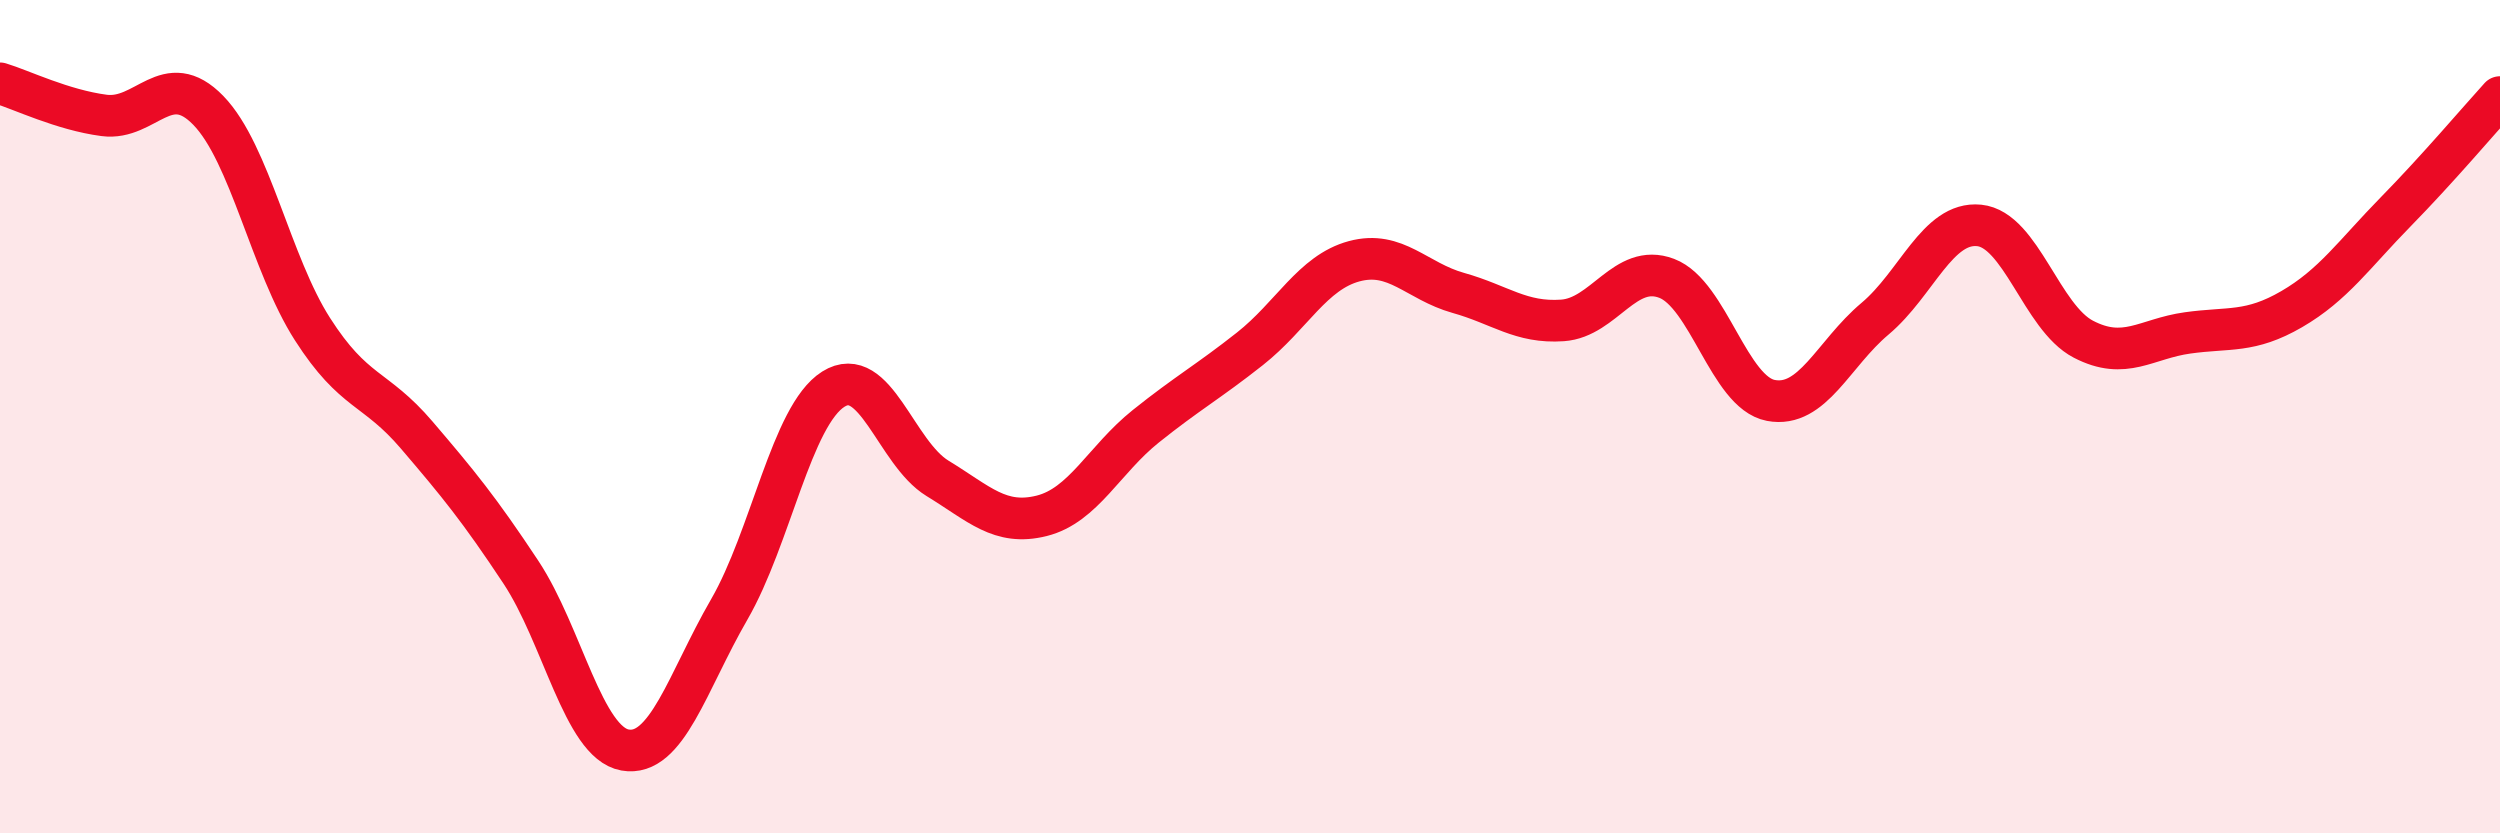
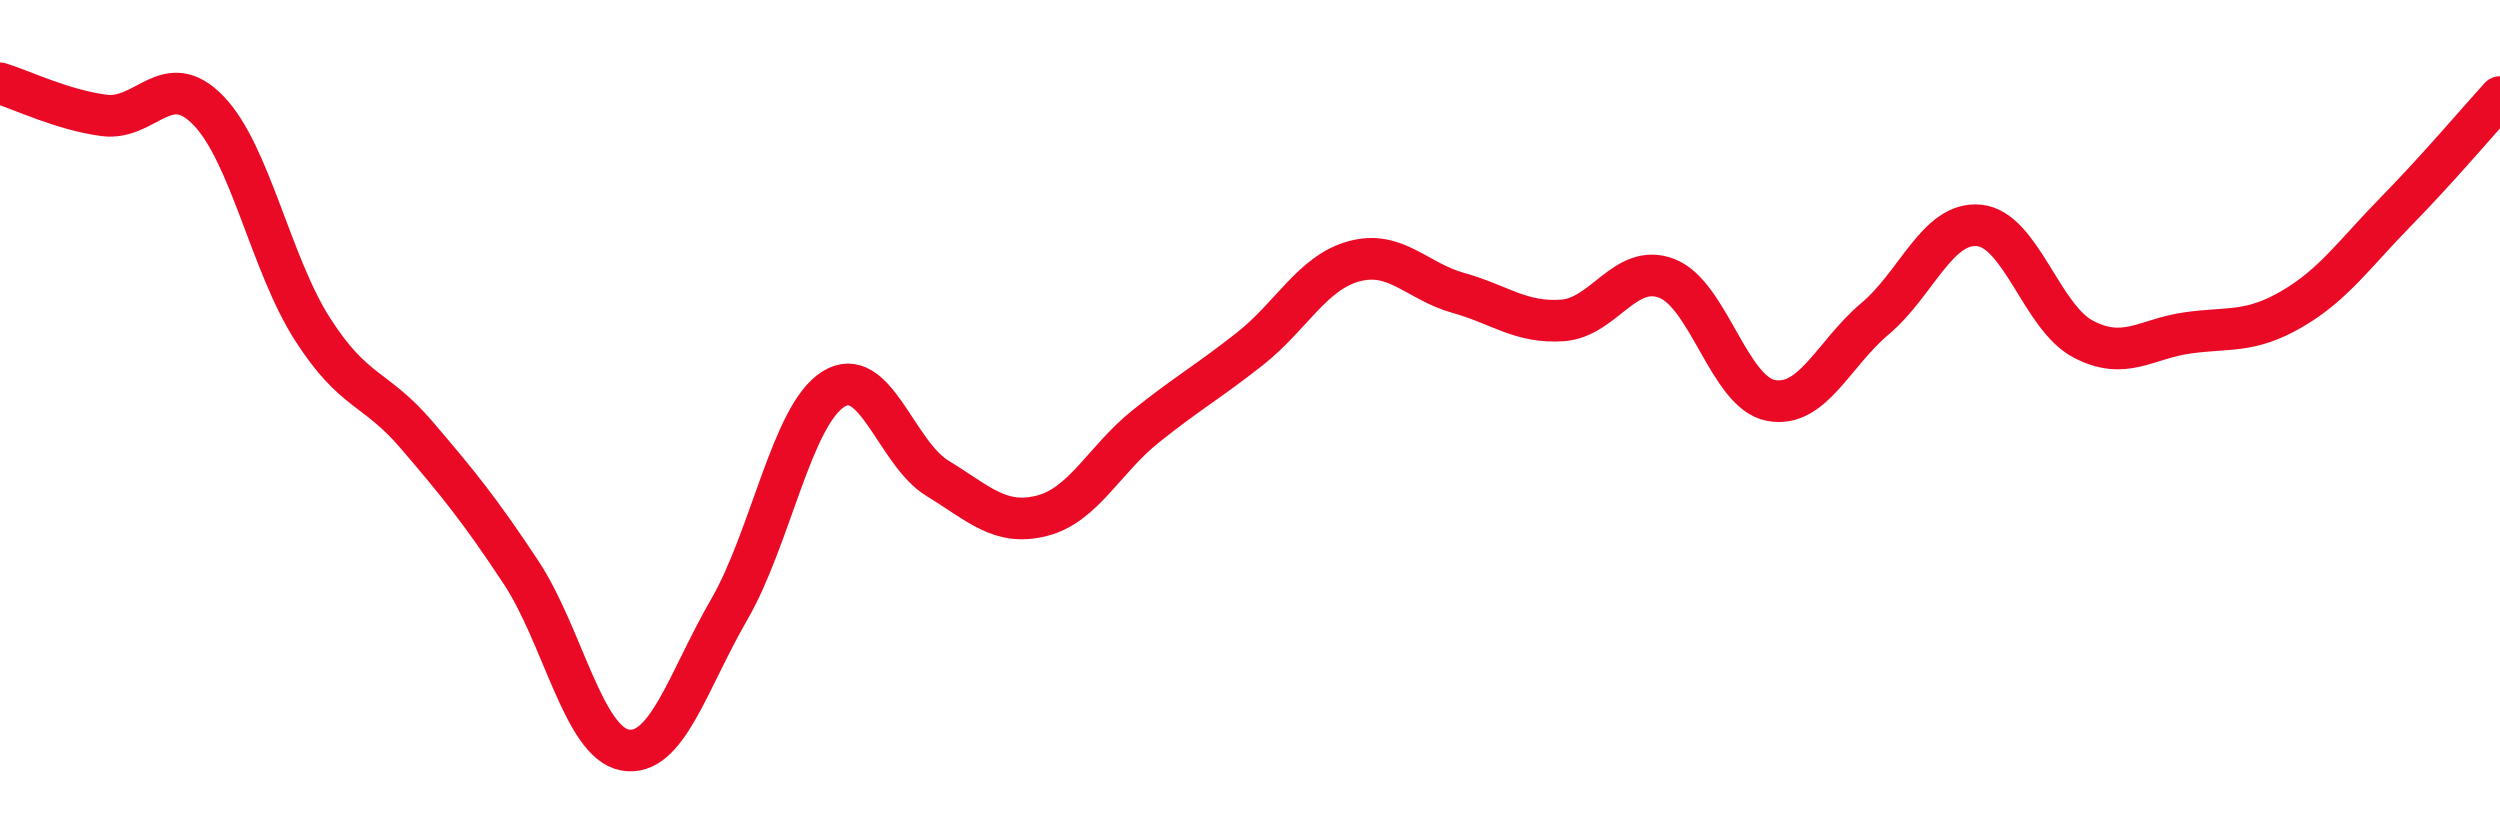
<svg xmlns="http://www.w3.org/2000/svg" width="60" height="20" viewBox="0 0 60 20">
-   <path d="M 0,2 C 0.5,2.15 1.5,2.64 2.5,2.77 C 3.5,2.9 4,1.62 5,2.65 C 6,3.68 6.5,6.34 7.5,7.9 C 8.5,9.46 9,9.27 10,10.44 C 11,11.61 11.5,12.22 12.5,13.73 C 13.5,15.24 14,17.82 15,18 C 16,18.18 16.5,16.36 17.5,14.63 C 18.5,12.9 19,9.97 20,9.34 C 21,8.71 21.5,10.87 22.5,11.48 C 23.5,12.09 24,12.63 25,12.38 C 26,12.13 26.5,11.03 27.5,10.23 C 28.5,9.43 29,9.16 30,8.37 C 31,7.58 31.5,6.54 32.5,6.27 C 33.5,6 34,6.75 35,7.03 C 36,7.31 36.5,7.76 37.5,7.69 C 38.5,7.62 39,6.3 40,6.68 C 41,7.06 41.5,9.42 42.5,9.61 C 43.5,9.8 44,8.49 45,7.65 C 46,6.81 46.5,5.31 47.5,5.41 C 48.5,5.51 49,7.62 50,8.14 C 51,8.66 51.5,8.13 52.5,7.99 C 53.5,7.85 54,8 55,7.42 C 56,6.84 56.5,6.1 57.5,5.08 C 58.5,4.06 59.5,2.88 60,2.33L60 20L0 20Z" fill="#EB0A25" opacity="0.1" stroke-linecap="round" stroke-linejoin="round" />
  <path d="M 0,2 C 0.5,2.15 1.5,2.64 2.5,2.77 C 3.5,2.9 4,1.62 5,2.65 C 6,3.68 6.5,6.34 7.5,7.9 C 8.5,9.46 9,9.27 10,10.44 C 11,11.61 11.5,12.22 12.5,13.73 C 13.5,15.24 14,17.82 15,18 C 16,18.18 16.5,16.36 17.5,14.63 C 18.5,12.9 19,9.97 20,9.34 C 21,8.71 21.5,10.87 22.5,11.48 C 23.5,12.09 24,12.63 25,12.38 C 26,12.13 26.5,11.03 27.5,10.23 C 28.5,9.43 29,9.16 30,8.37 C 31,7.58 31.5,6.54 32.5,6.27 C 33.5,6 34,6.75 35,7.03 C 36,7.31 36.5,7.76 37.5,7.69 C 38.5,7.62 39,6.3 40,6.68 C 41,7.06 41.5,9.42 42.5,9.61 C 43.5,9.8 44,8.49 45,7.65 C 46,6.81 46.5,5.31 47.5,5.41 C 48.5,5.51 49,7.62 50,8.14 C 51,8.66 51.5,8.13 52.5,7.99 C 53.5,7.85 54,8 55,7.42 C 56,6.84 56.5,6.1 57.5,5.08 C 58.5,4.06 59.5,2.88 60,2.33" stroke="#EB0A25" stroke-width="1" fill="none" stroke-linecap="round" stroke-linejoin="round" />
</svg>